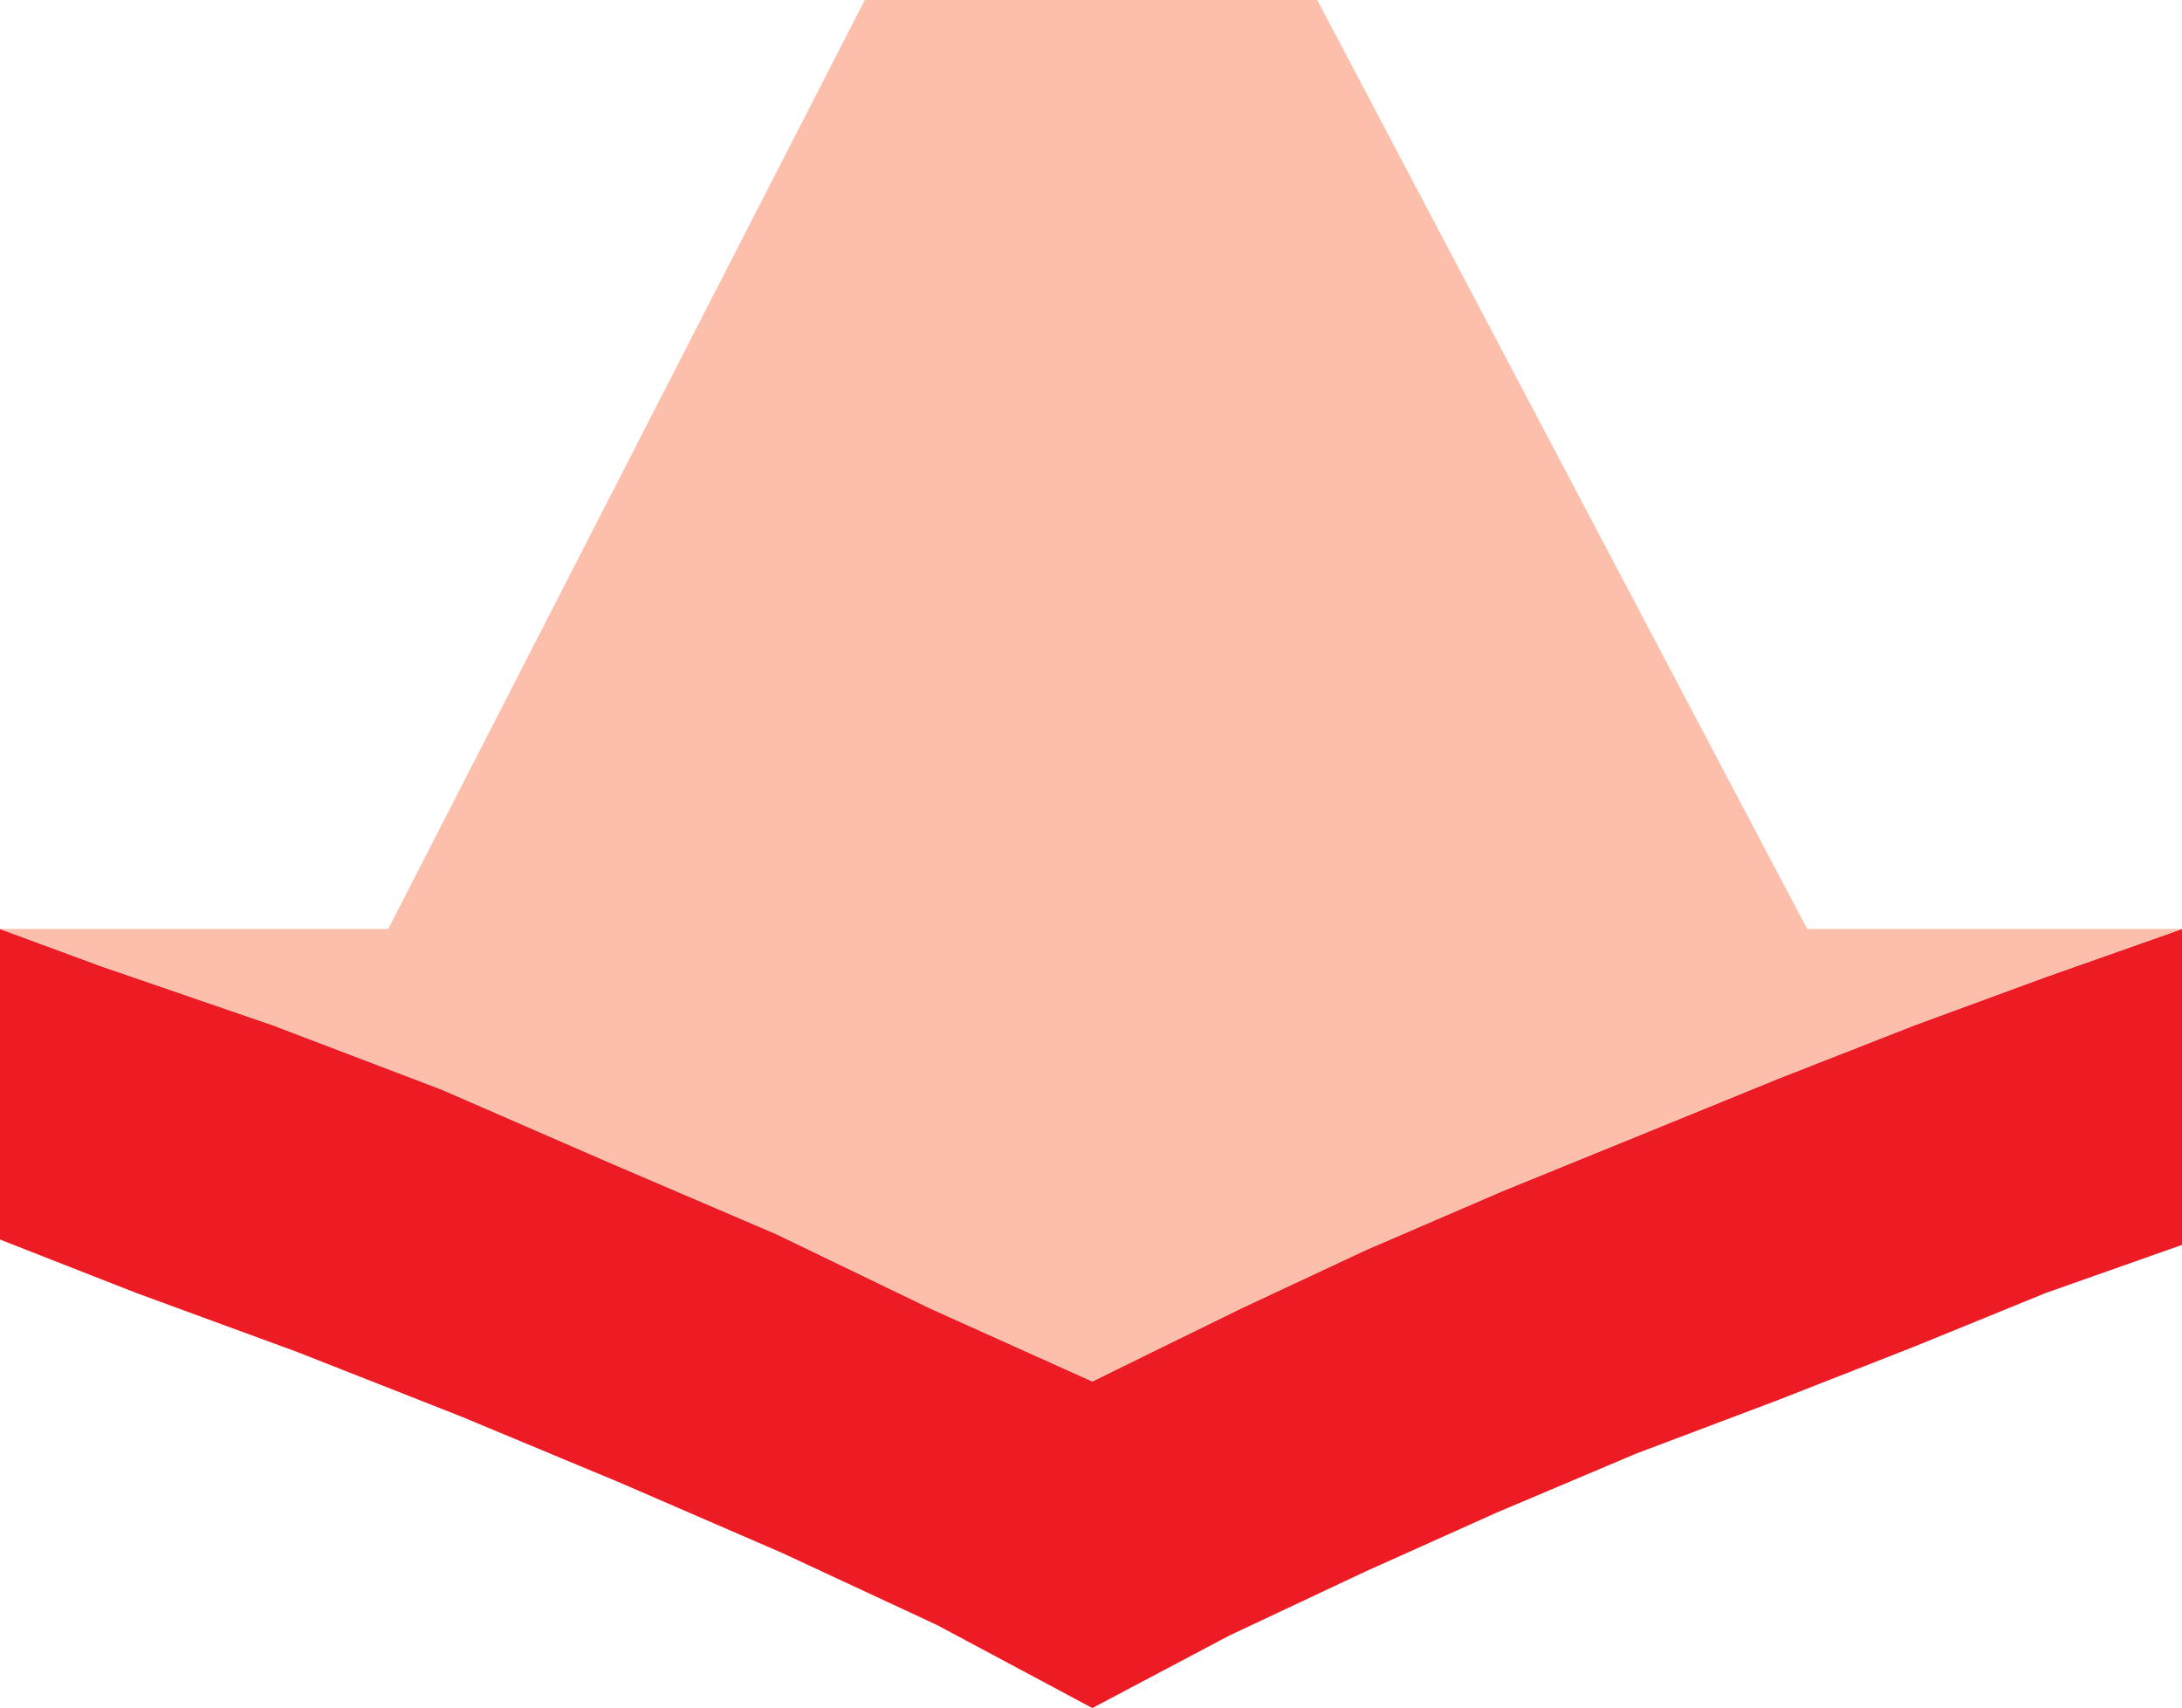
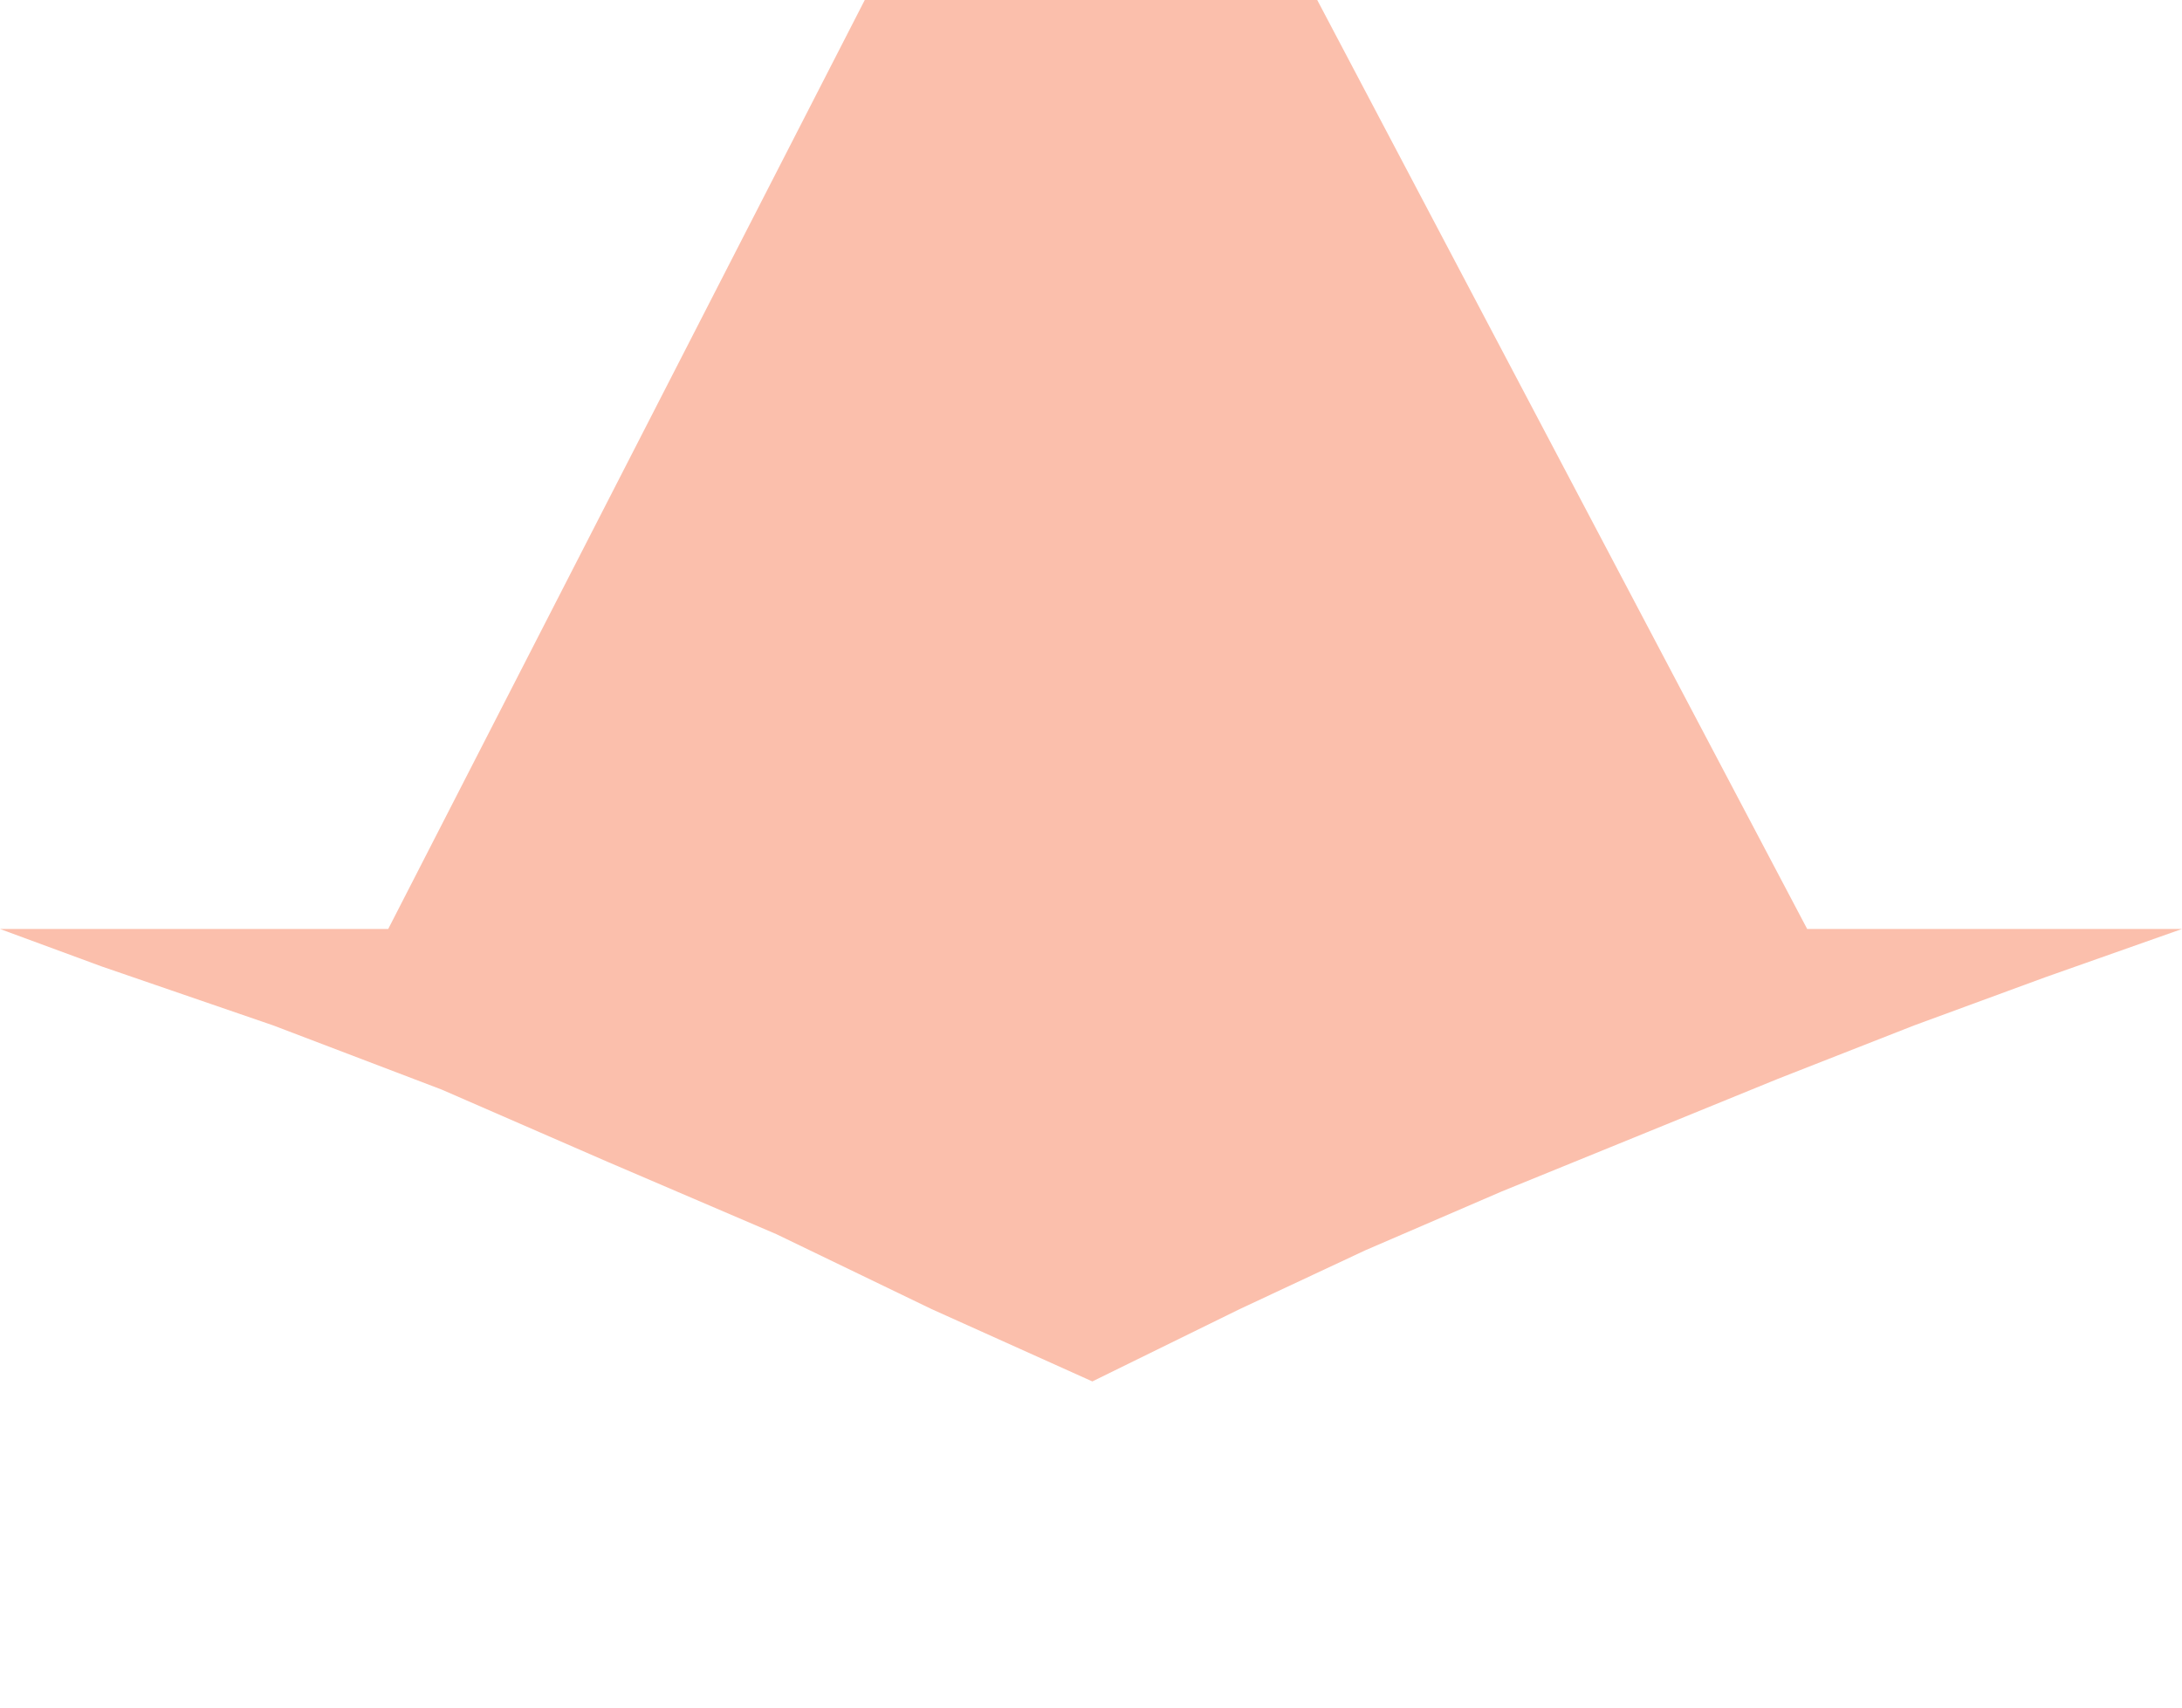
<svg xmlns="http://www.w3.org/2000/svg" width="611.25" height="478.5">
-   <path fill="#ed1c24" fill-rule="evenodd" d="m0 260.25 28.5 10.5 48 16.5 47.25 18 46.5 20.25 47.25 20.25 43.5 21L306 387v91.5l-43.5-23.25L219 435l-45-19.5-45-18.75-45.75-18-45-16.5-38.25-15v-87M306 387v91.5l38.25-20.25 38.25-18 36.75-16.5 39-16.5 39.75-15 38.25-15 36.75-15 38.25-13.5v-88.5L573 273.75l-36.75 13.5-38.25 15-36.75 15-40.5 16.5-38.25 16.5-35.25 16.5L306 387" />
  <path fill="#fbbfac" fill-rule="evenodd" d="m369 0 137.25 260.25h105L573 273.75l-36.75 13.5-38.25 15-36.75 15-40.5 16.5-38.25 16.5-35.25 16.5L306 387l-45-20.25-43.5-21-47.25-20.25-46.5-20.25-47.25-18-48-16.5L0 260.25h108.75L242.25 0H369" />
</svg>